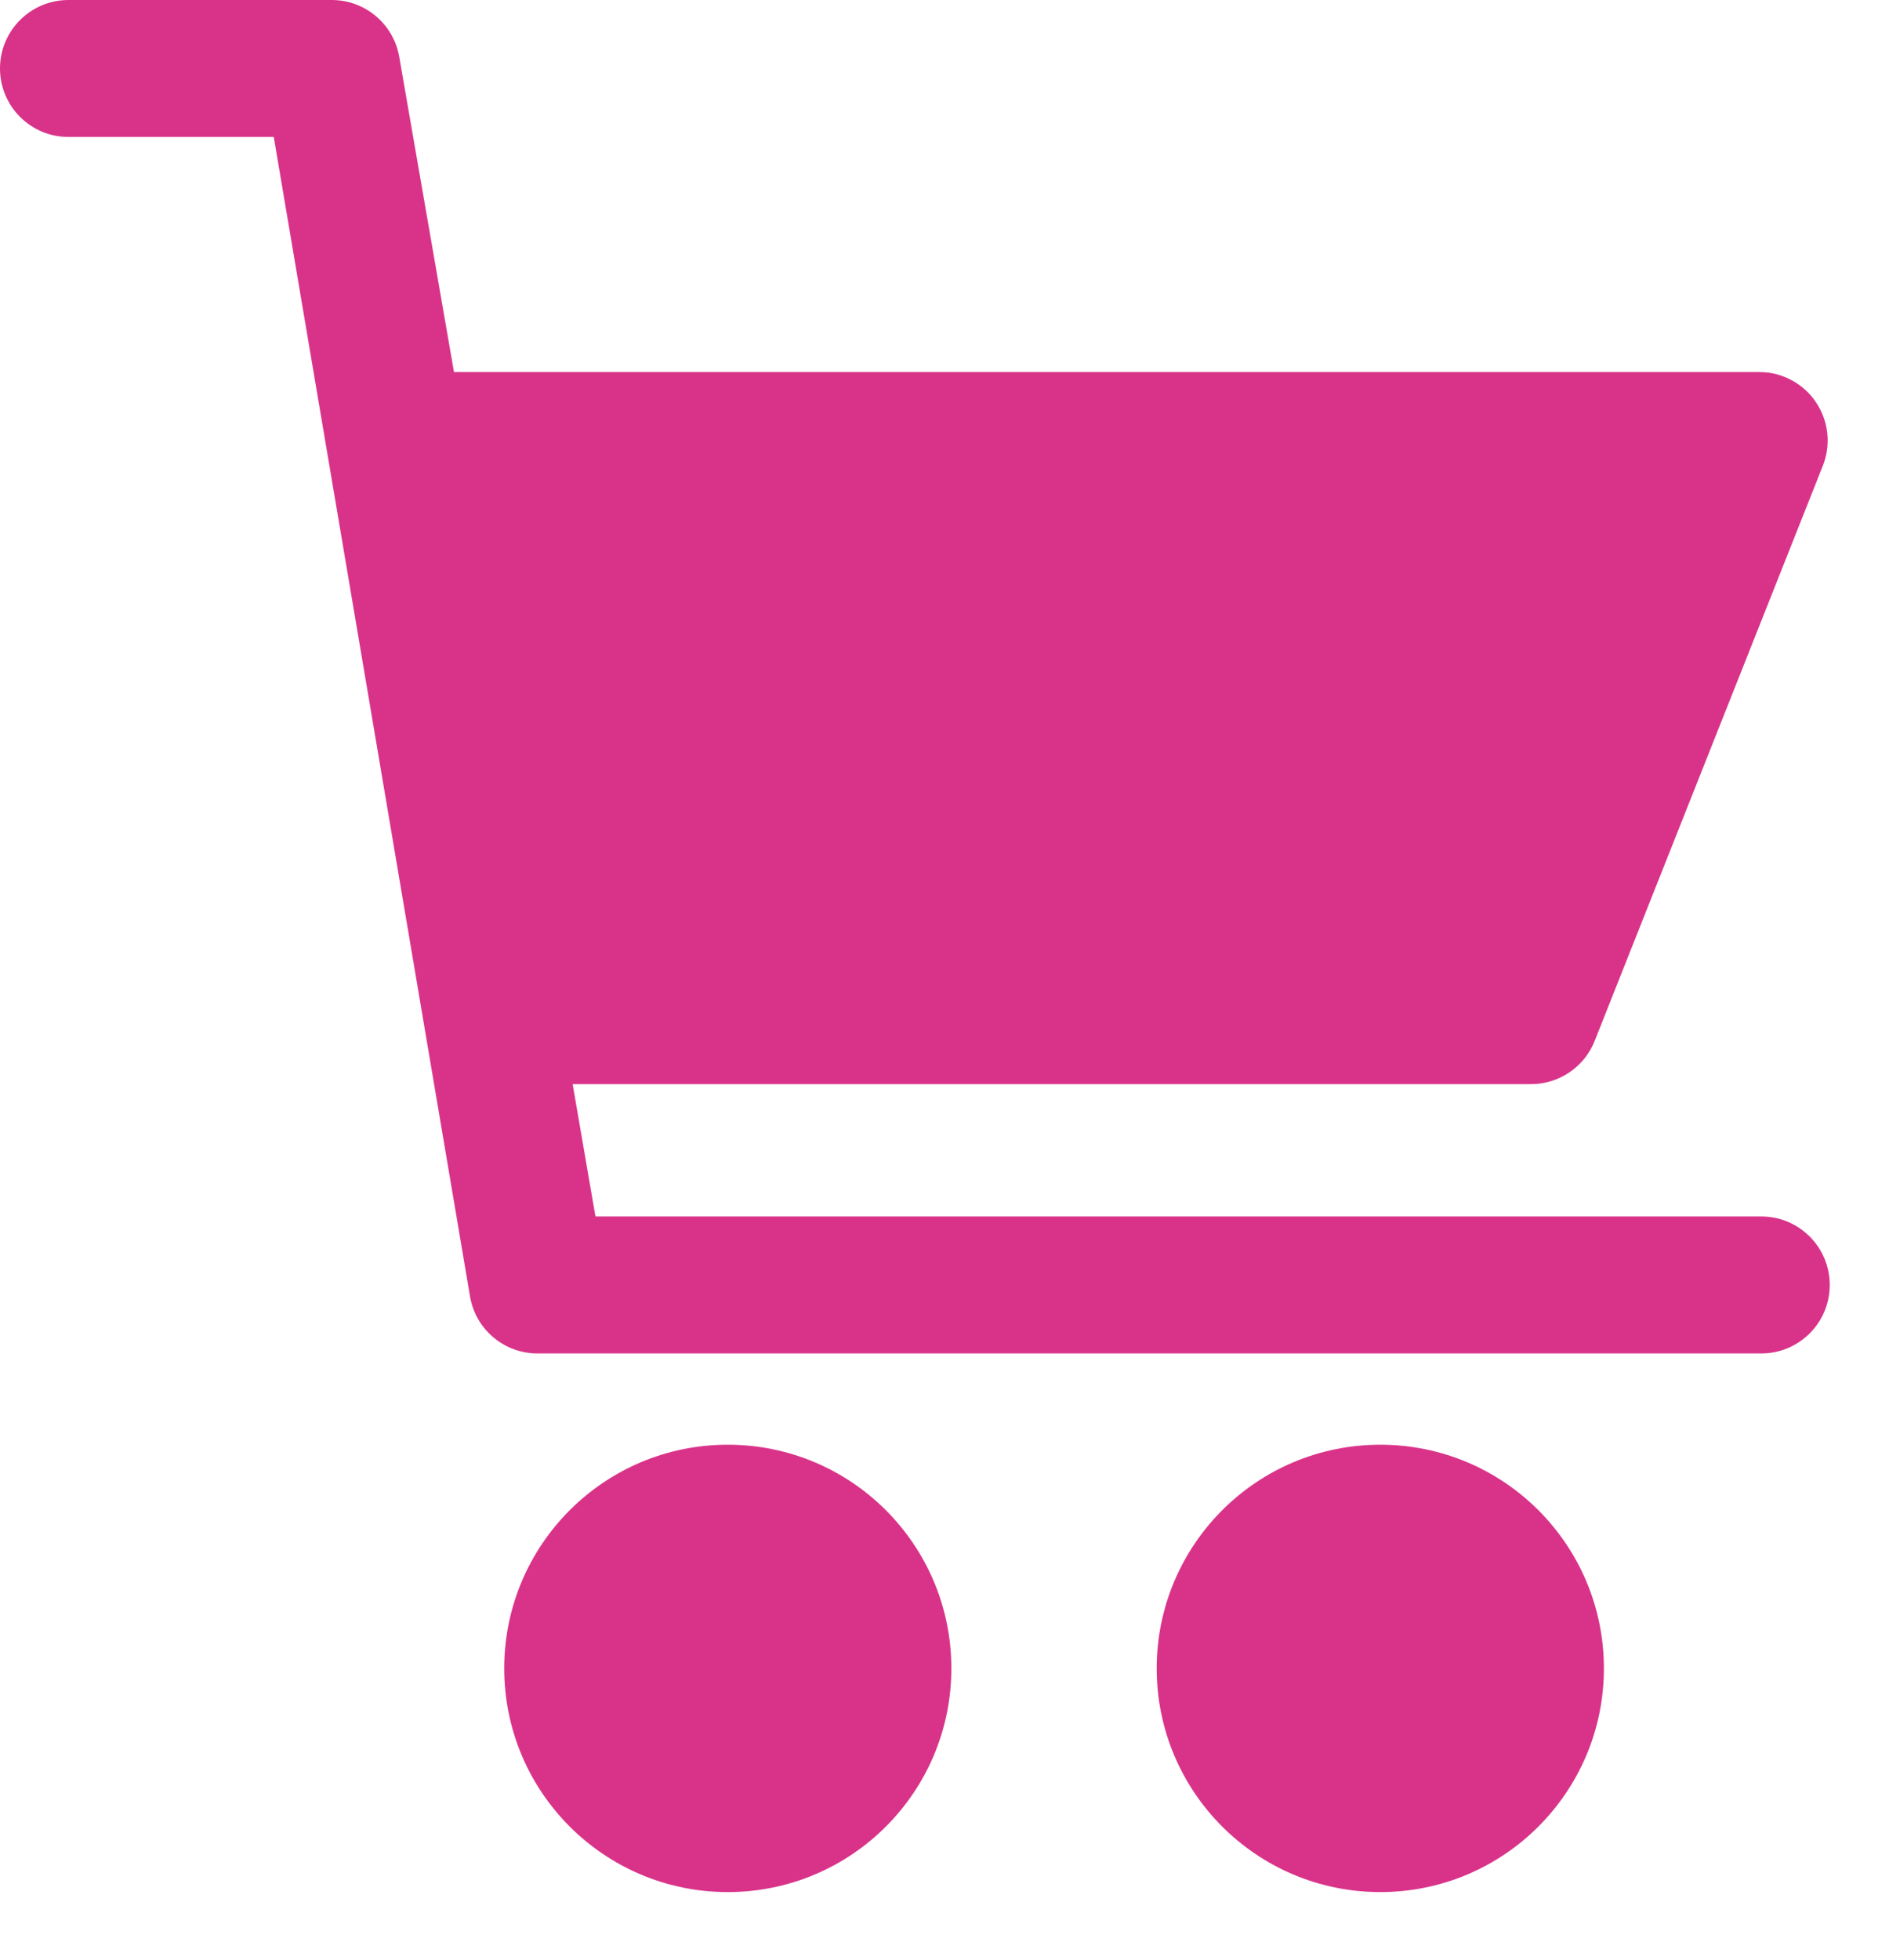
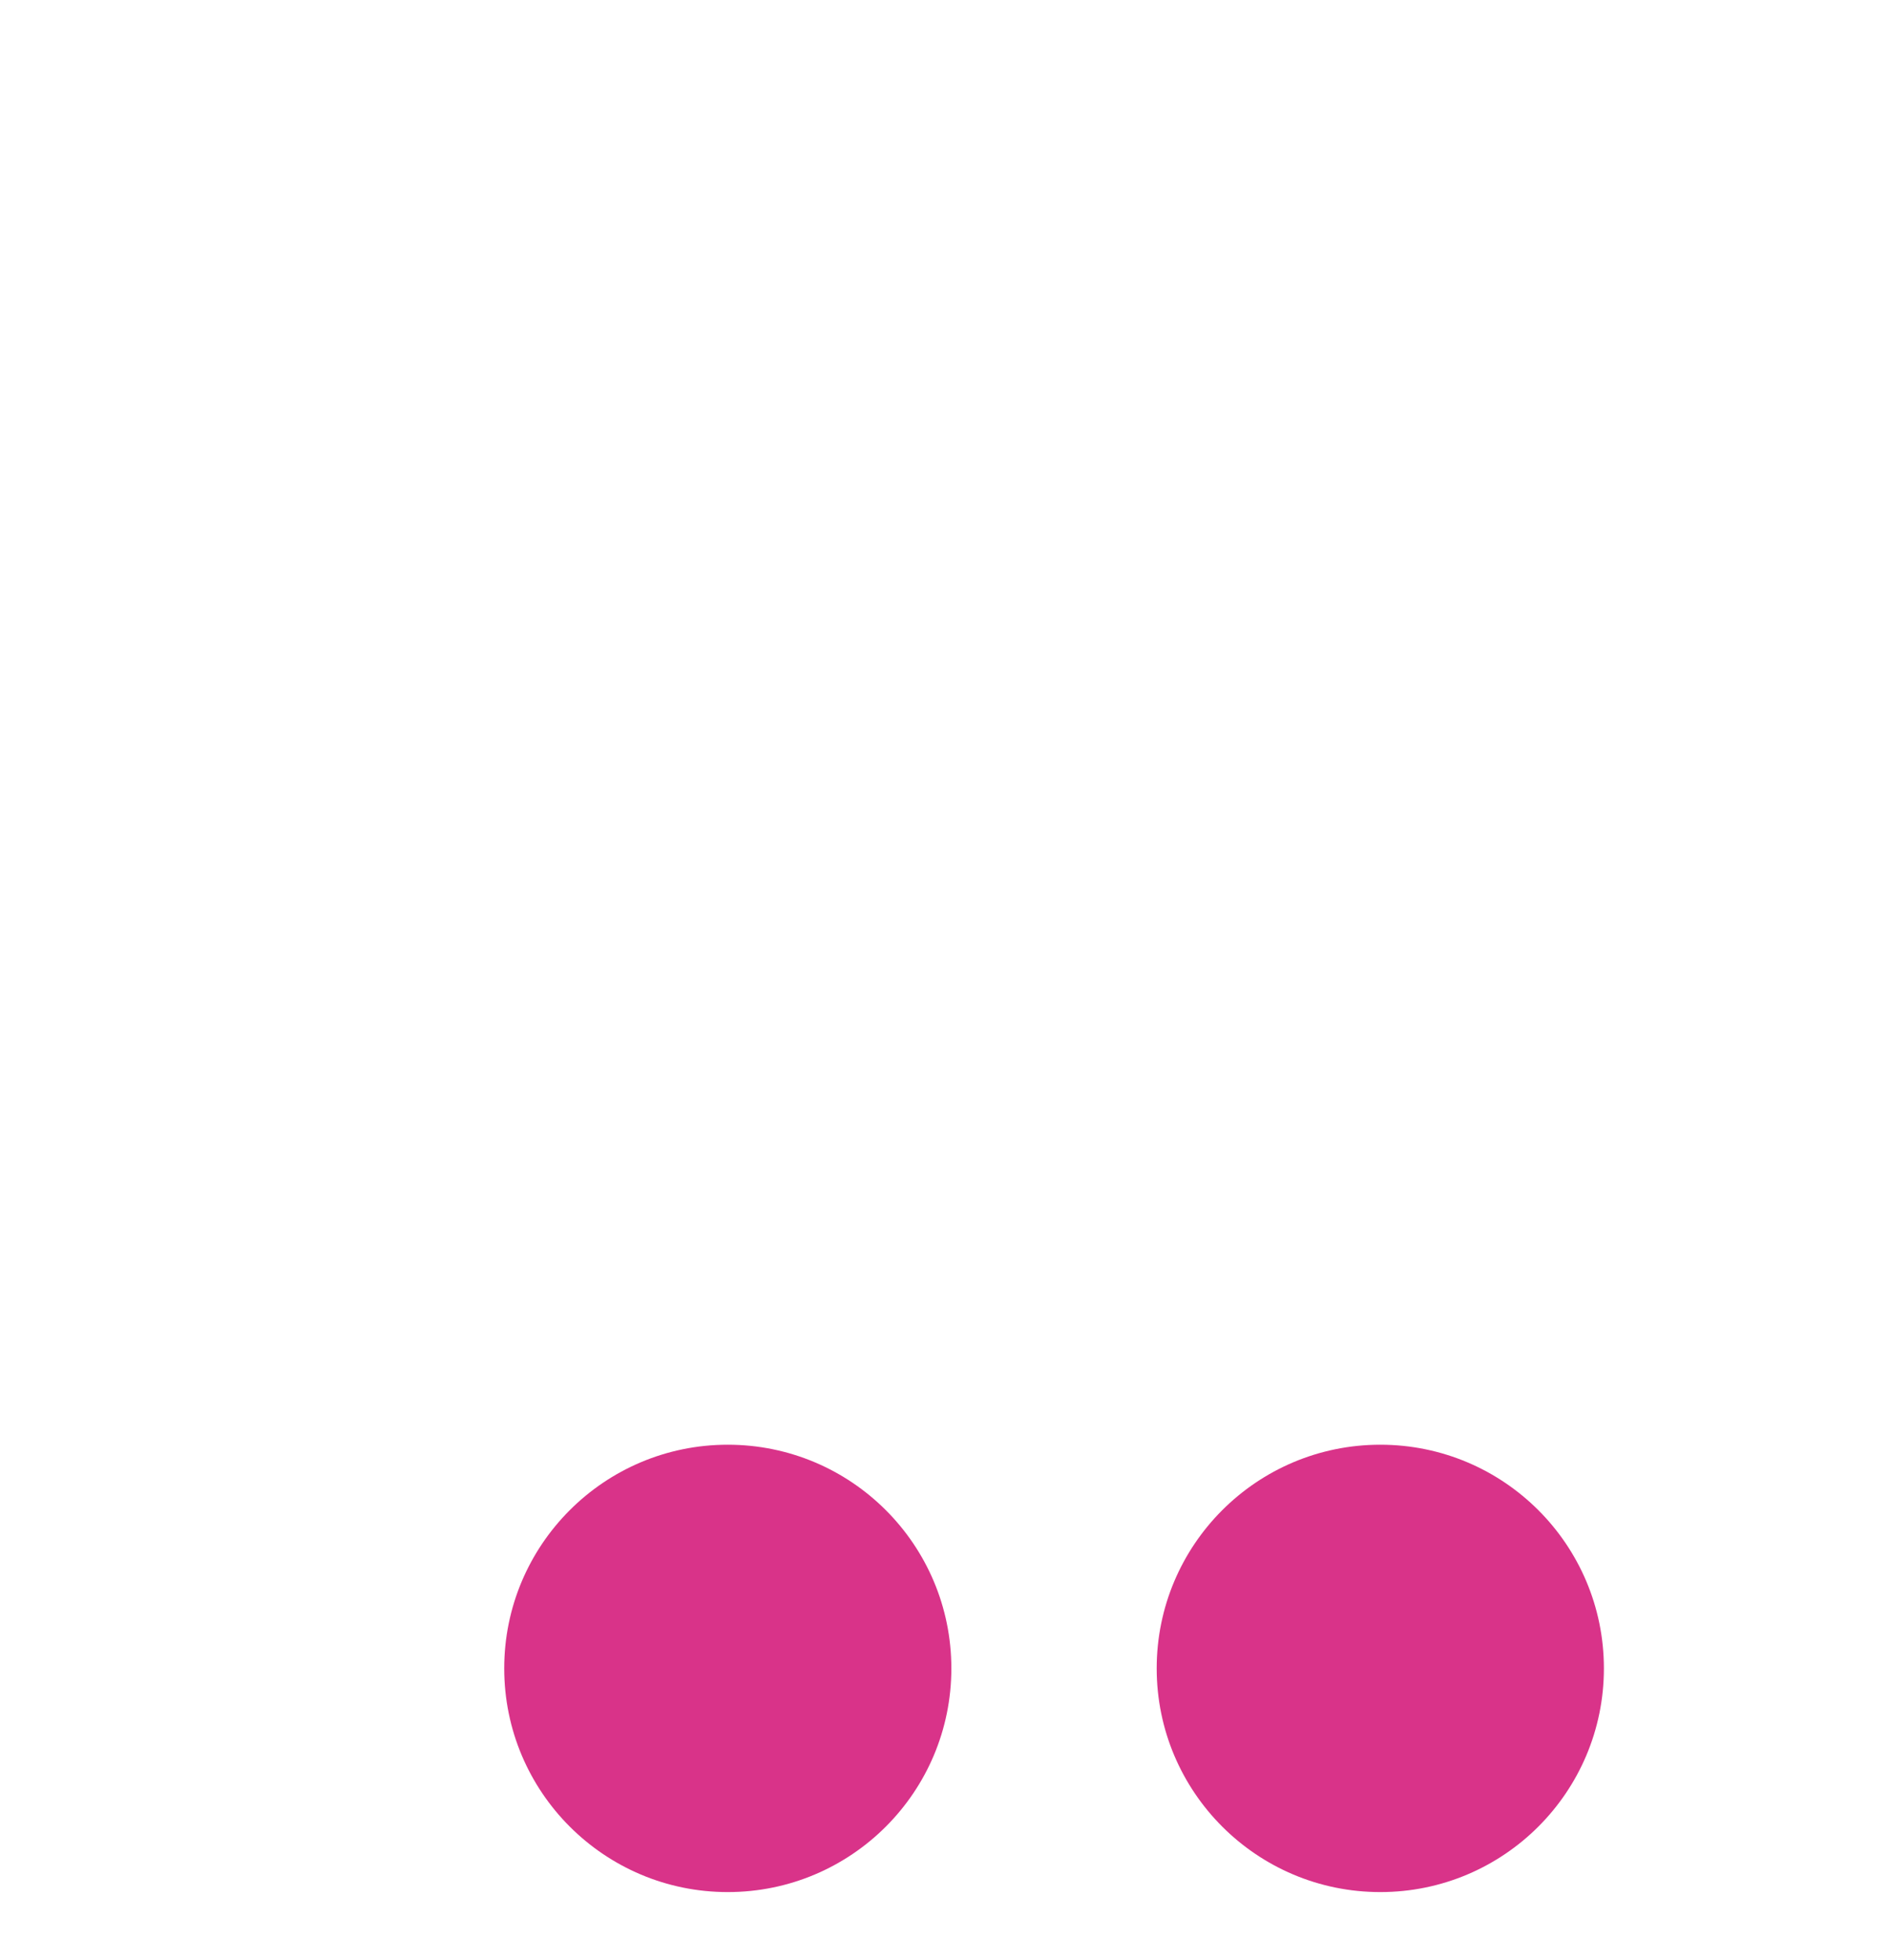
<svg xmlns="http://www.w3.org/2000/svg" width="27" height="28" viewBox="0 0 27 28" fill="none">
  <path d="M10.402 27.034C12.168 27.034 13.598 25.603 13.598 23.838C13.598 22.073 12.168 20.642 10.402 20.642C8.638 20.642 7.207 22.073 7.207 23.838C7.207 25.603 8.638 27.034 10.402 27.034Z" fill="#D93389" />
  <path d="M19.729 20.642C17.964 20.642 16.533 22.073 16.533 23.838C16.533 25.603 17.964 27.034 19.729 27.034C21.494 27.034 22.925 25.603 22.925 23.838C22.925 22.073 21.494 20.642 19.729 20.642Z" fill="#D93389" />
-   <path d="M25.175 17.381H8.511L8.185 15.49H21.881C22.284 15.491 22.647 15.245 22.794 14.87L26.055 6.653C26.253 6.15 26.006 5.582 25.504 5.384C25.389 5.338 25.266 5.315 25.142 5.316H6.489L5.707 0.815C5.626 0.34 5.211 -0.007 4.728 9.70607e-05H0.978C0.438 9.70607e-05 0 0.438 0 0.978C0 1.519 0.438 1.957 0.978 1.957H3.913L6.718 18.523C6.798 18.998 7.213 19.345 7.696 19.338H25.175C25.715 19.338 26.153 18.9 26.153 18.36C26.153 17.819 25.715 17.381 25.175 17.381Z" fill="#D93389" />
</svg>